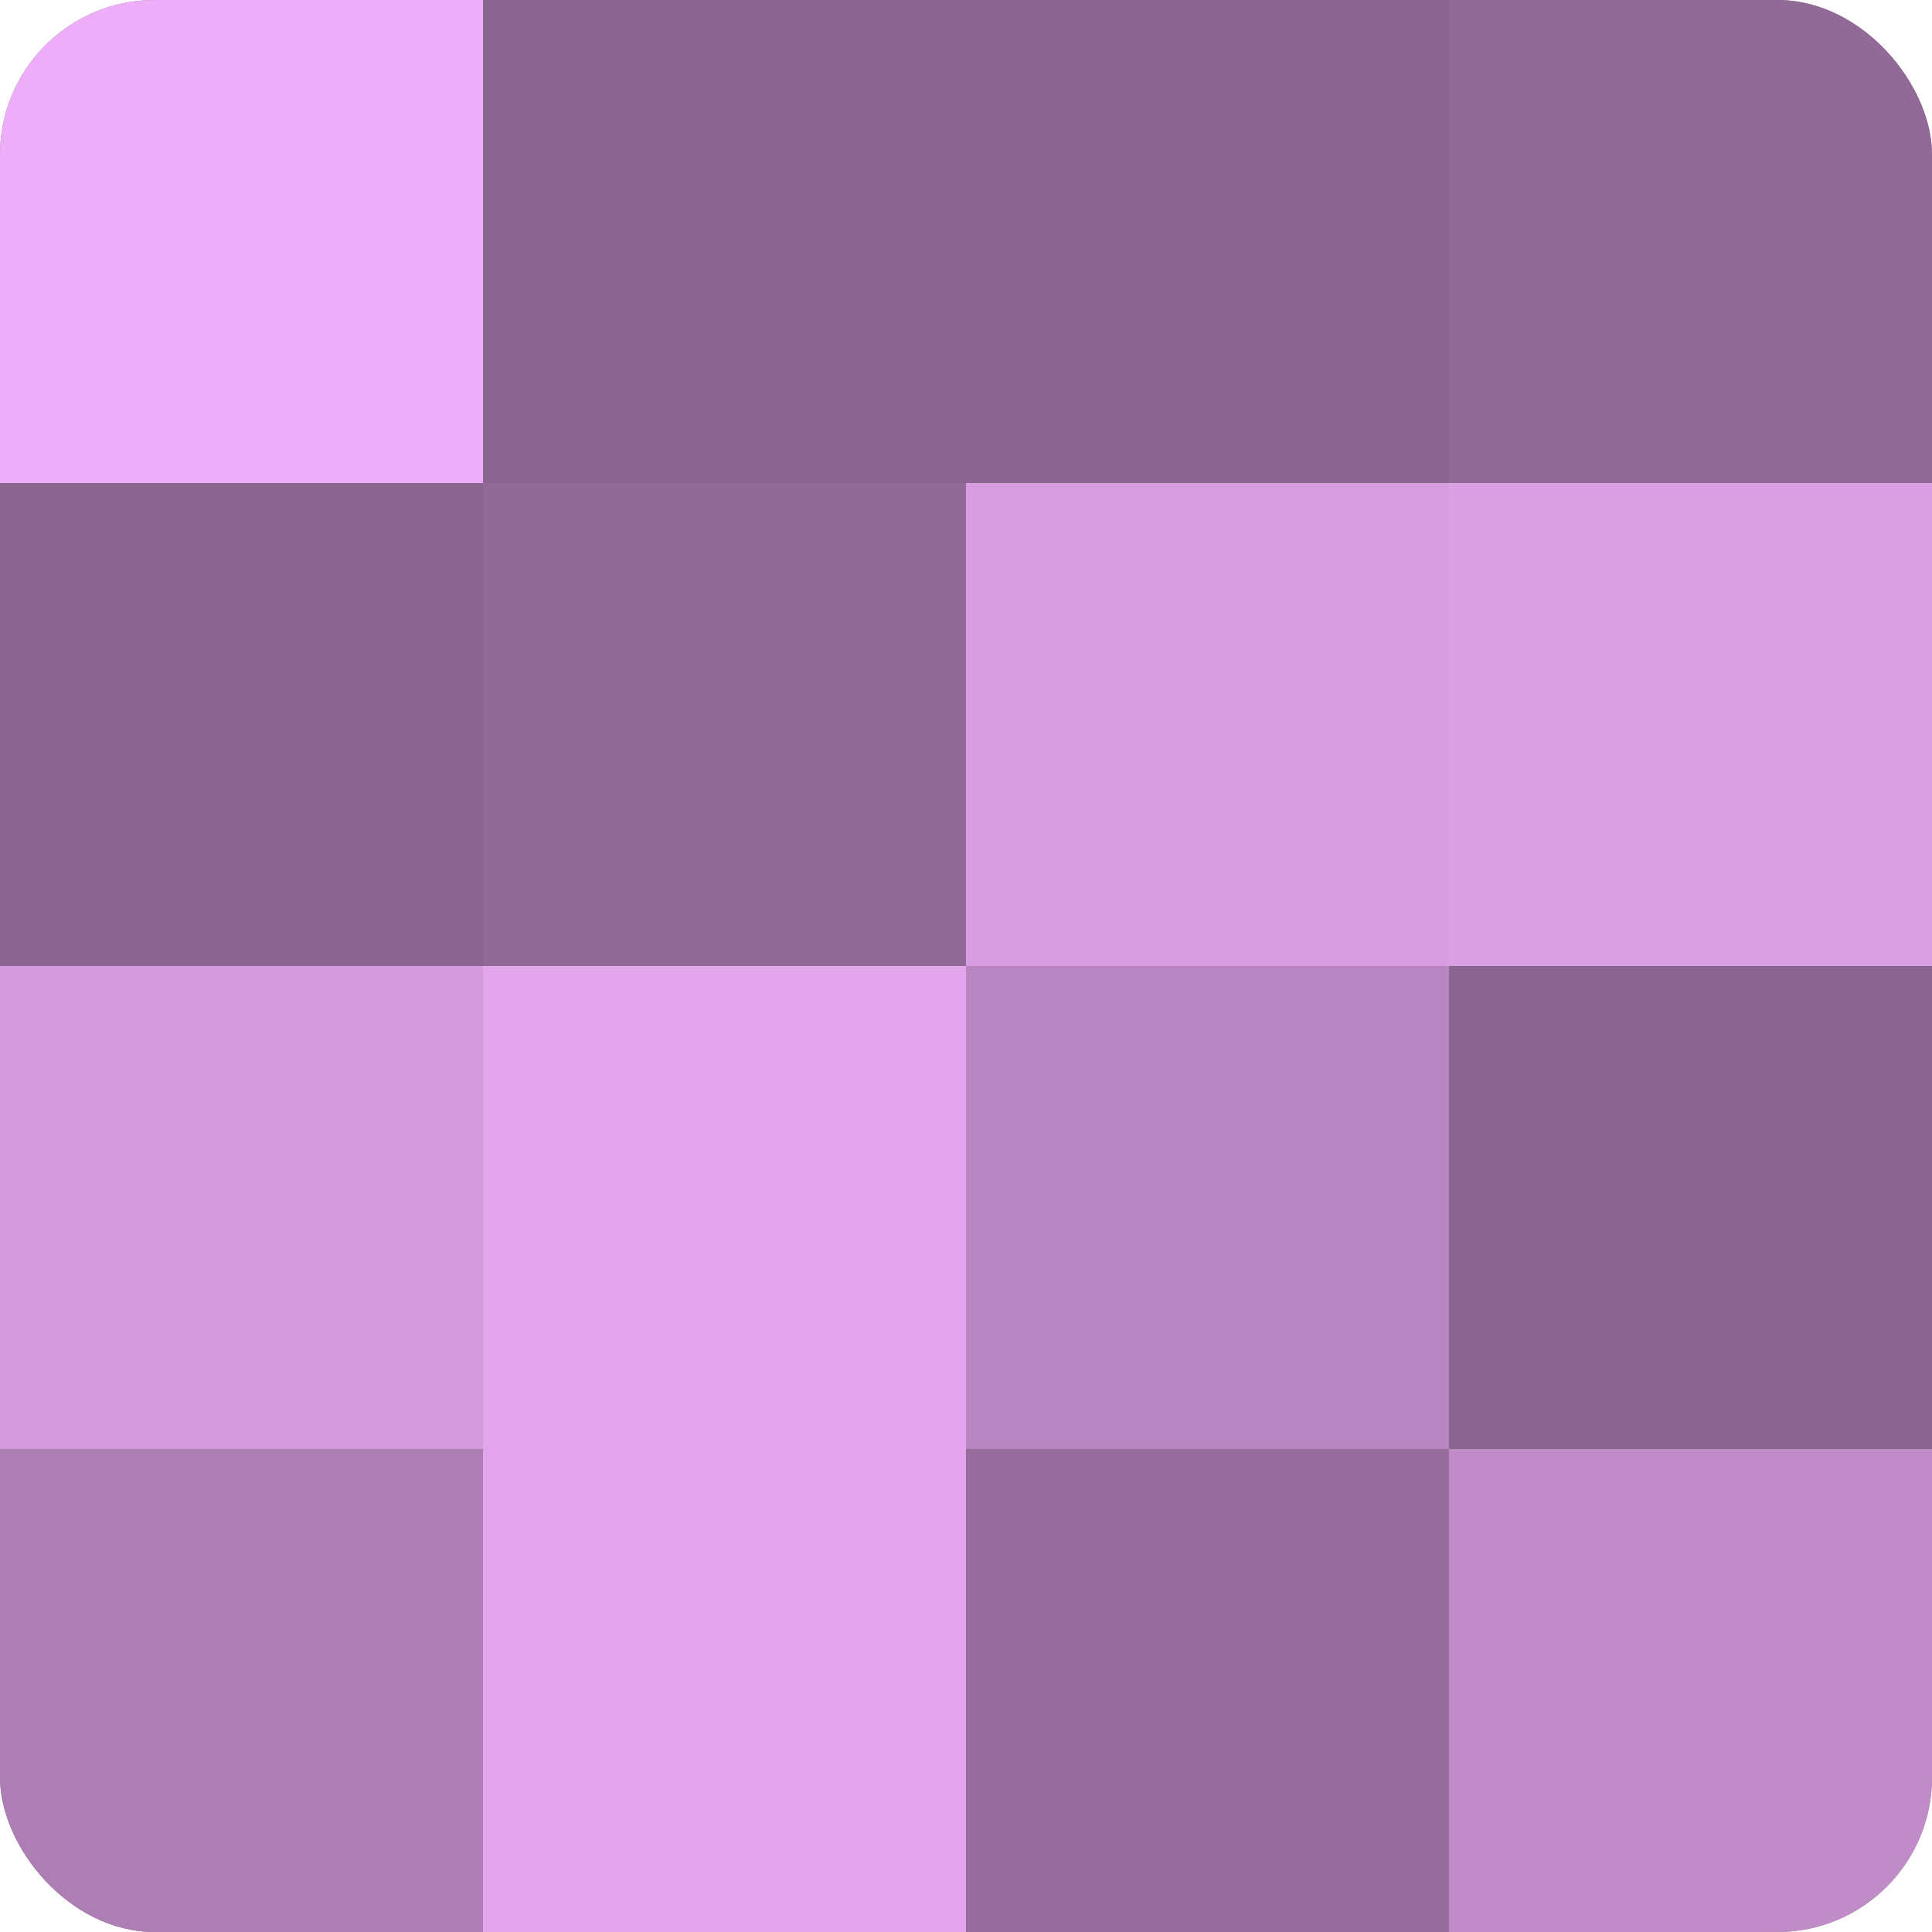
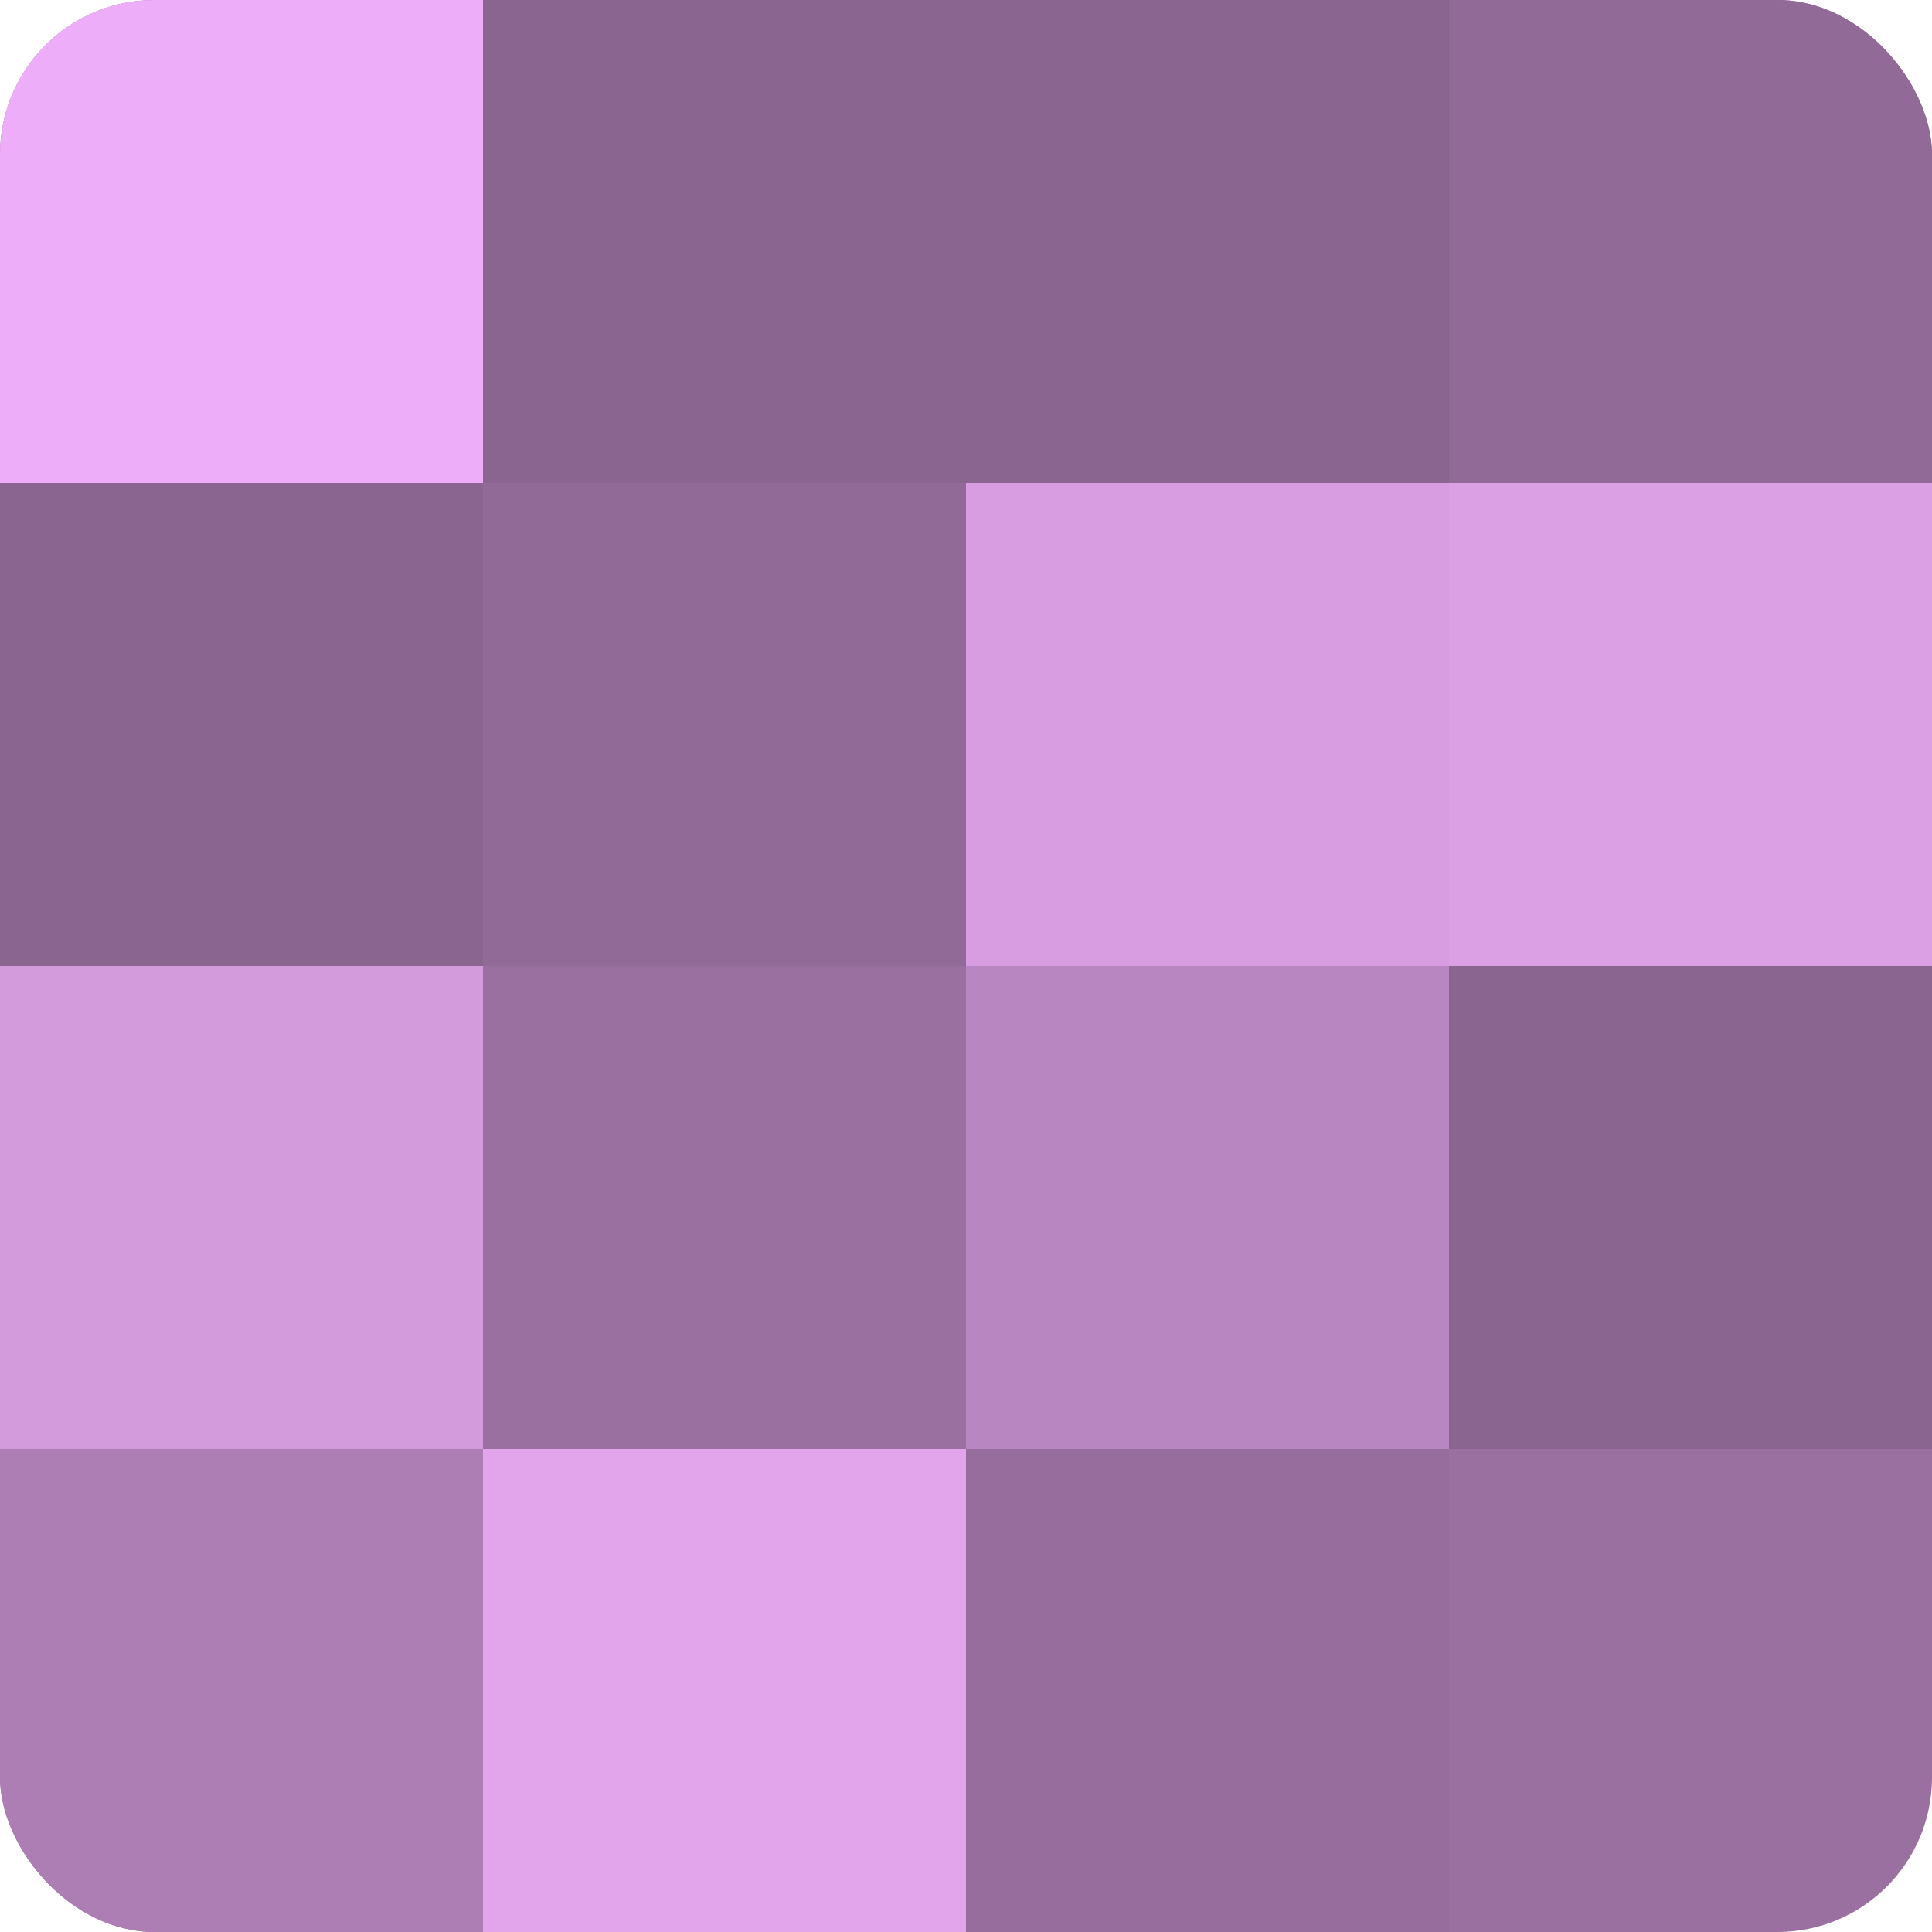
<svg xmlns="http://www.w3.org/2000/svg" width="60" height="60" viewBox="0 0 100 100" preserveAspectRatio="xMidYMid meet">
  <defs>
    <clipPath id="c" width="100" height="100">
      <rect width="100" height="100" rx="8" ry="8" />
    </clipPath>
  </defs>
  <g clip-path="url(#c)">
    <rect width="100" height="100" fill="#9970a0" />
    <rect width="25" height="25" fill="#eeadf8" />
    <rect y="25" width="25" height="25" fill="#8a6590" />
    <rect y="50" width="25" height="25" fill="#d39adc" />
    <rect y="75" width="25" height="25" fill="#ad7eb4" />
    <rect x="25" width="25" height="25" fill="#8a6590" />
    <rect x="25" y="25" width="25" height="25" fill="#926a98" />
-     <rect x="25" y="50" width="25" height="25" fill="#e2a5ec" />
    <rect x="25" y="75" width="25" height="25" fill="#e2a5ec" />
    <rect x="50" width="25" height="25" fill="#8a6590" />
    <rect x="50" y="25" width="25" height="25" fill="#d79de0" />
    <rect x="50" y="50" width="25" height="25" fill="#b886c0" />
    <rect x="50" y="75" width="25" height="25" fill="#966d9c" />
    <rect x="75" width="25" height="25" fill="#926a98" />
    <rect x="75" y="25" width="25" height="25" fill="#db9fe4" />
    <rect x="75" y="50" width="25" height="25" fill="#8a6590" />
-     <rect x="75" y="75" width="25" height="25" fill="#c08cc8" />
  </g>
</svg>